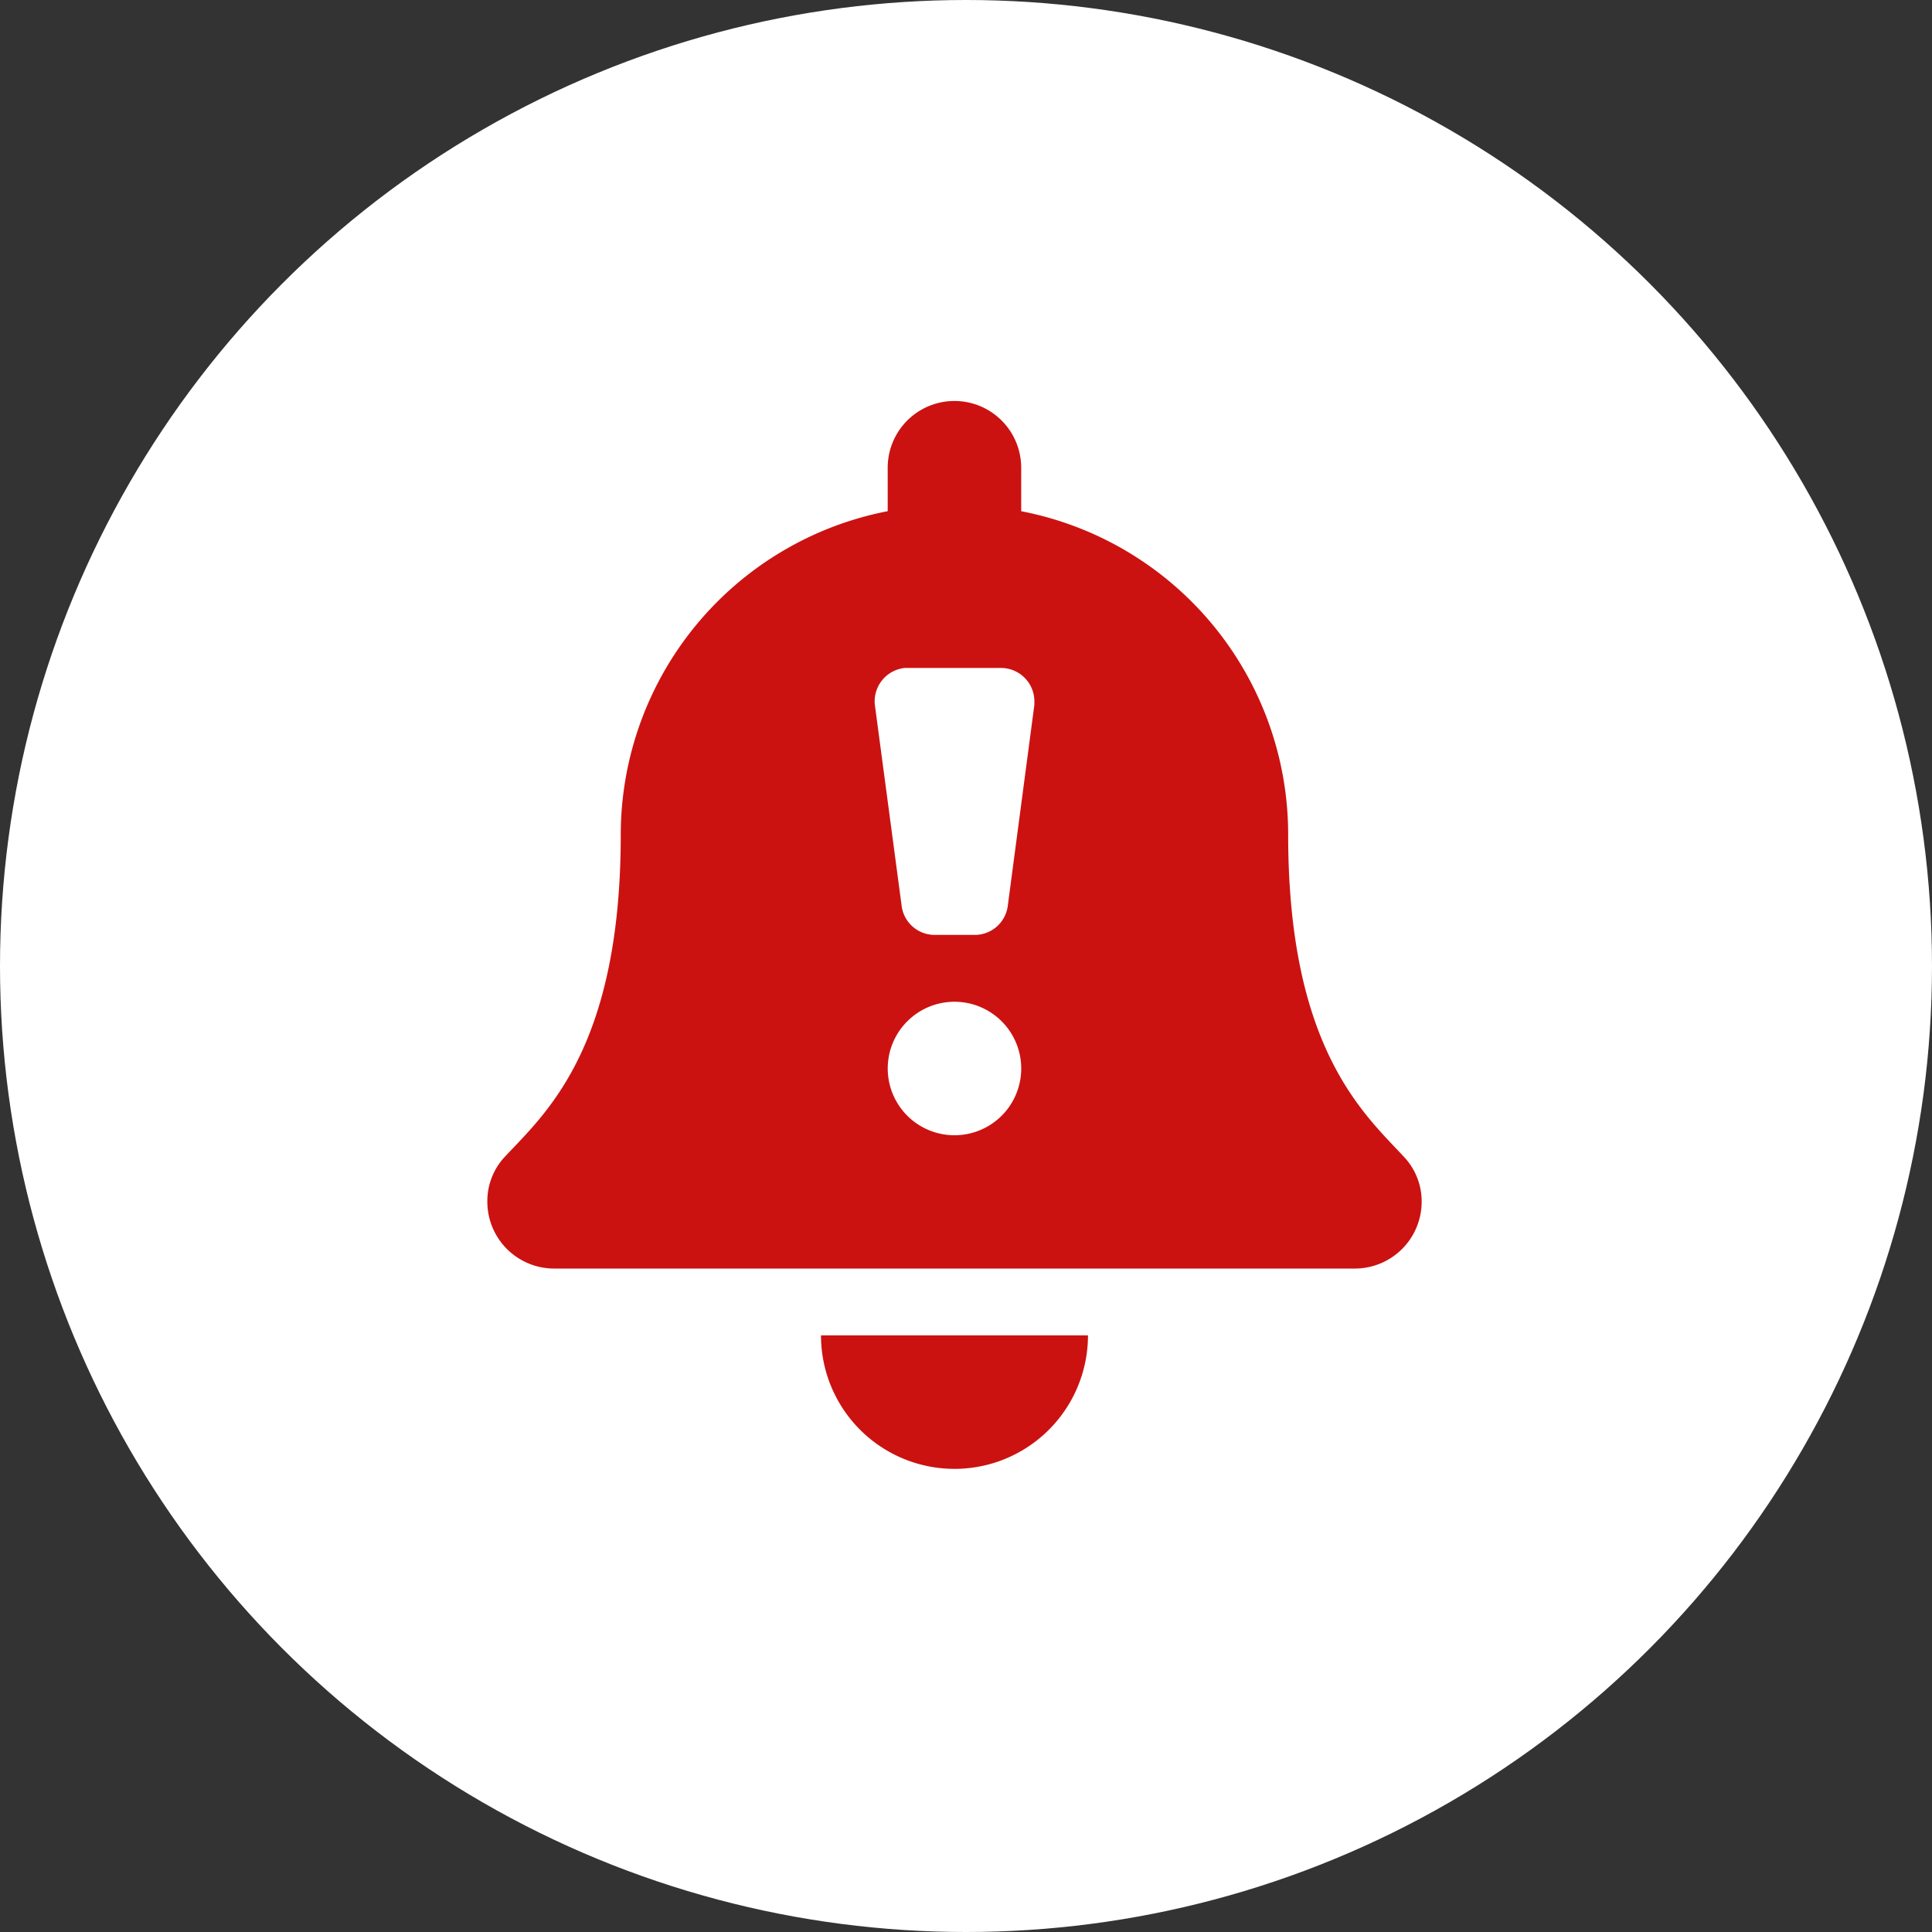
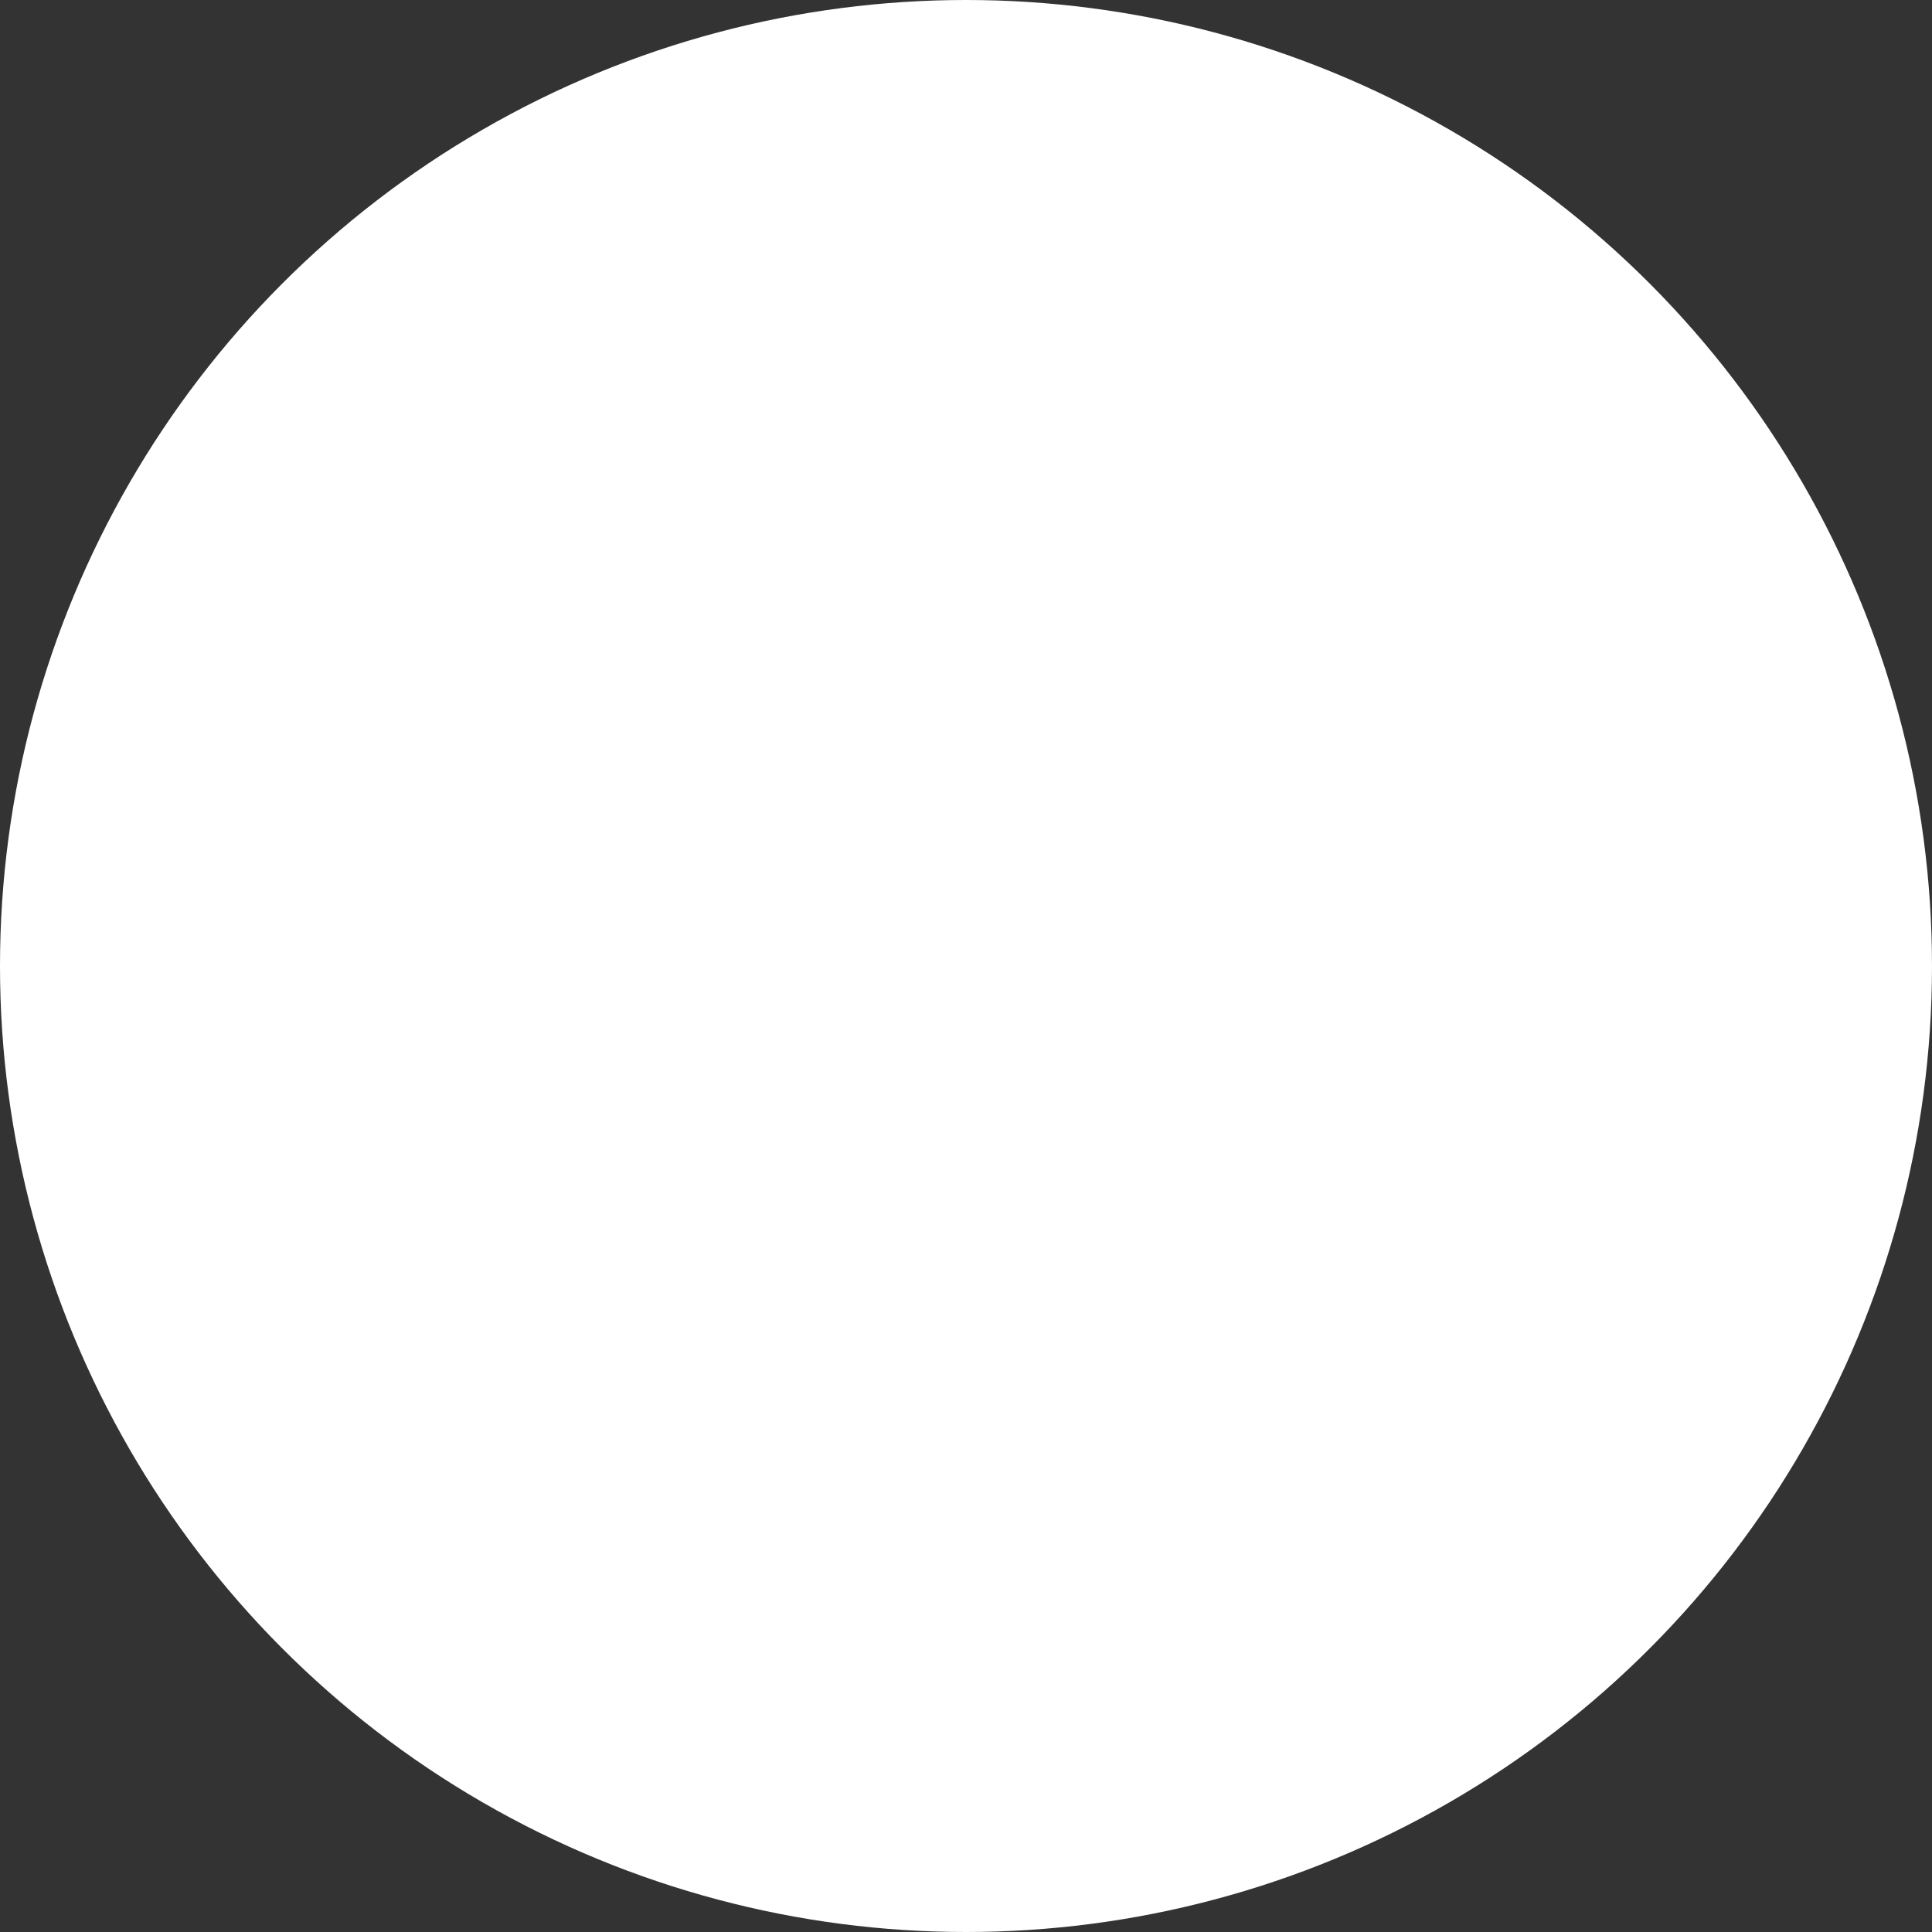
<svg xmlns="http://www.w3.org/2000/svg" width="53" height="53" viewBox="0 0 53 53">
  <rect x="0" y="0" width="53" height="53" fill="#333333" stroke="none" />
  <defs>
    <style>
      .cls-1 {
        fill: #fff;
      }

      .cls-2 {
        fill: #cb1211;
      }
    </style>
  </defs>
  <g id="Grupo_48835" data-name="Grupo 48835" transform="translate(-1034 -1179)">
    <circle id="Elipse_1213" data-name="Elipse 1213" class="cls-1" cx="26.5" cy="26.5" r="26.5" transform="translate(1034 1179)" />
    <g id="bell_5022862" transform="translate(1047.367 1190)">
      <g id="Layer_2_2_" transform="translate(0 0)">
        <g id="Bell_Exclamation">
-           <path id="Trazado_25598" data-name="Trazado 25598" class="cls-2" d="M44.815,29.295a3.662,3.662,0,0,0,3.662-3.662H41.153A3.662,3.662,0,0,0,44.815,29.295Zm12.324-8.566c-1.1-1.186-3.17-2.976-3.17-8.829a9.035,9.035,0,0,0-7.324-8.876V1.831a1.831,1.831,0,0,0-3.662,0V3.023A9.045,9.045,0,0,0,35.66,11.9c0,5.859-2.068,7.643-3.176,8.829A1.778,1.778,0,0,0,32,21.971,1.834,1.834,0,0,0,33.835,23.8H55.806a1.834,1.834,0,0,0,1.825-1.831A1.778,1.778,0,0,0,57.139,20.729Zm-12.324-.586a1.831,1.831,0,1,1,1.831-1.834,1.831,1.831,0,0,1-1.831,1.834Zm1.465-6.316a.914.914,0,0,1-.92.82H44.27a.914.914,0,0,1-.908-.823l-.732-5.493a.92.92,0,0,1,.823-1.007h2.64a.917.917,0,0,1,.914.917v.091Z" transform="translate(-31.998 0)" />
-         </g>
+           </g>
      </g>
    </g>
  </g>
</svg>